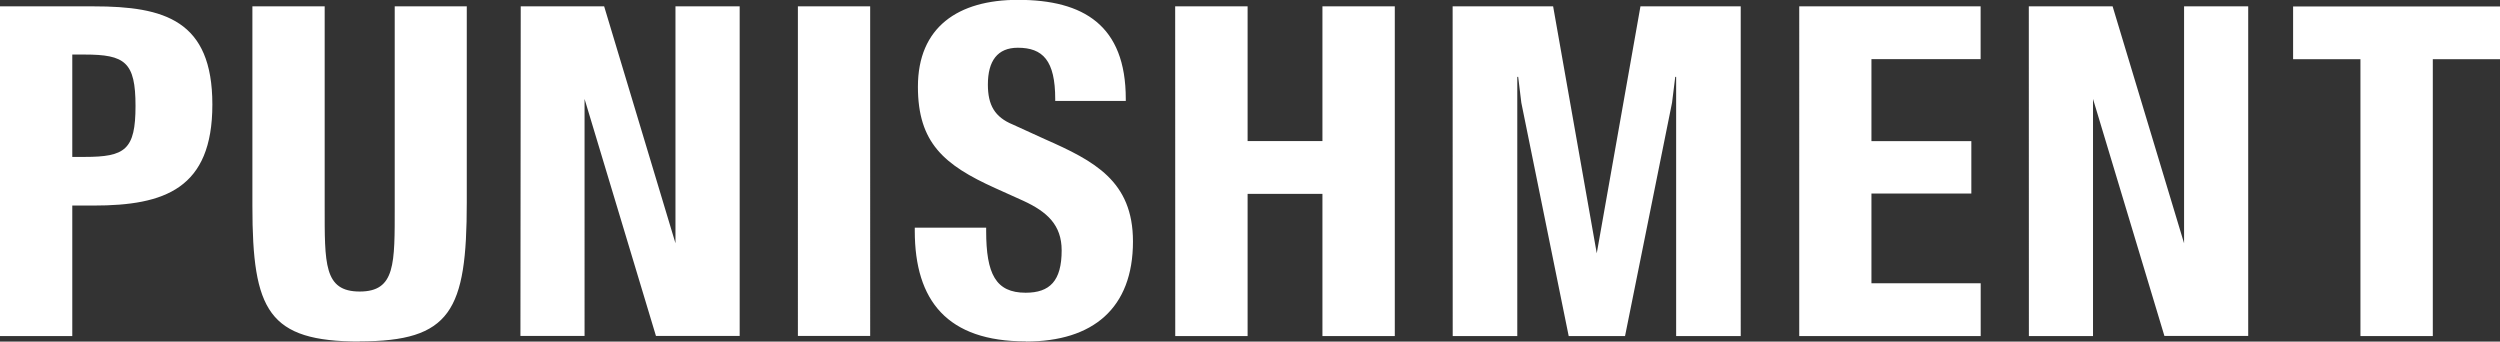
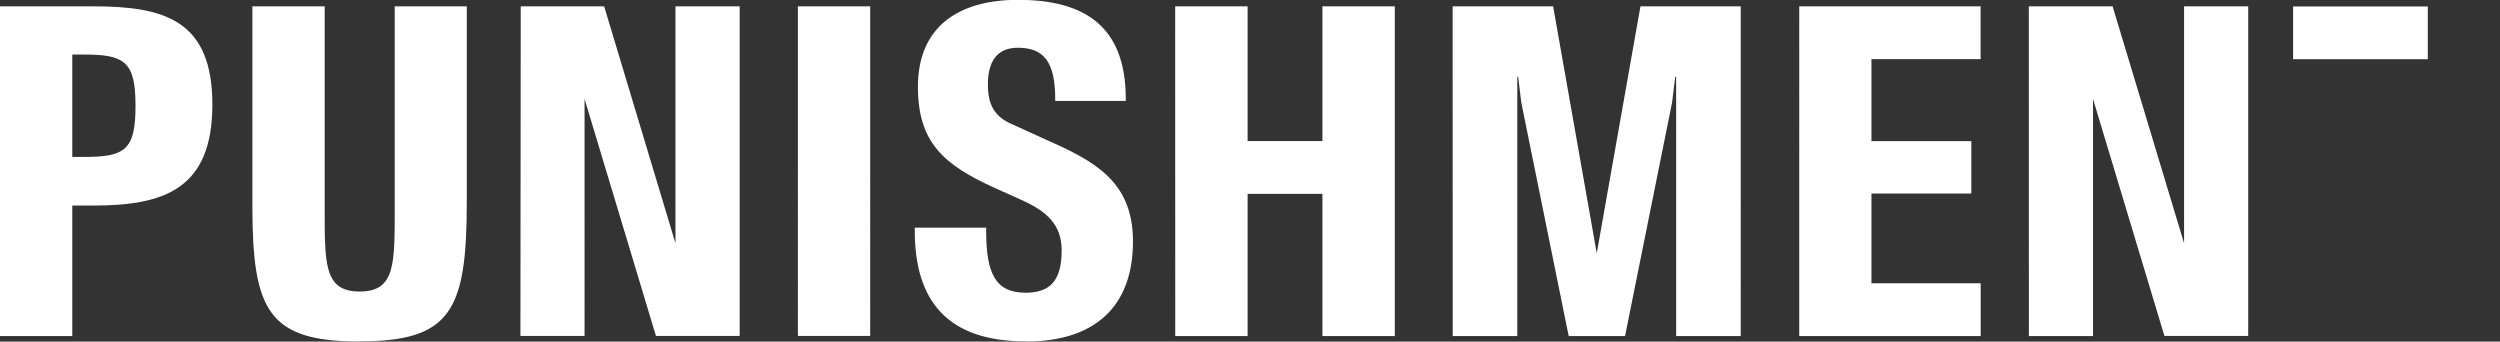
<svg xmlns="http://www.w3.org/2000/svg" viewBox="0 0 334.1 45.65" data-name="Calque 1" id="Calque_1">
  <rect x="0" y="0" width="334.1" height="45.65" fill="#333333" stroke="none" />
  <defs>
    <style>.cls-1{fill:#fff;}</style>
  </defs>
-   <path transform="translate(-45.55 -189.78)" d="M361,234.69h9.67v-37h9v-7.05H352v7.05h9Zm-44.31,0h8.57V203l9.54,31.67H346V190.63h-8.57v31.66l-9.55-31.66H316.68Zm-30.69,0h24.25v-7.05H295.65v-12H309v-7H295.65V197.68h14.59v-7.05H286Zm-46.31,0h8.63V200.05h.12l.42,3.46,6.33,31.18h7.53L269,203.51l.43-3.46h.12v34.64h8.63V190.63H264.78l-5.84,33-5.83-33H239.68Zm-37.08,0h9.67v-19h10v19h9.67V190.63h-9.67v18h-10v-18H202.6Zm-19.94.73c8.94,0,14.29-4.44,14.29-13.37,0-8.08-5.17-10.76-11.79-13.68l-4.25-1.94c-2.44-1-3.35-2.61-3.35-5.35,0-3.16,1.28-4.92,4-4.92,3.34,0,5,1.7,5,6.86v.25H196V203c0-9.84-5.65-13.24-14.41-13.24-8,0-13.37,3.64-13.37,11.61,0,7.47,3.46,10.45,10.33,13.55l3.77,1.7c3.16,1.46,5.11,3.22,5.11,6.62,0,4.08-1.58,5.66-4.81,5.66-4,0-5.28-2.5-5.28-8.27v-.42h-9.54v.42c0,9.36,4.37,14.77,14.82,14.77m-30.44-.73h9.66V190.63h-9.66Zm-37.08,0h8.57V203l9.54,31.67h11.19V190.63h-8.58v31.66l-9.53-31.66H115.14Zm-21.52.73c12.22,0,14.35-4.07,14.35-18.6V190.63H98.3v26.68c0,7.72.12,11.43-4.68,11.43s-4.68-3.71-4.68-11.43V190.63H79.28v26.68c0,14,2.13,18.11,14.34,18.11M55.21,210.75V197.07h1.64c5.41,0,6.81,1,6.81,6.87s-1.4,6.81-6.81,6.81Zm-9.66,23.94h9.66V217.25h2.86c9.48,0,15.86-2.25,15.86-13.5s-6.38-13.12-15.86-13.12H45.55Z" class="cls-1" />
+   <path transform="translate(-45.55 -189.78)" d="M361,234.69v-37h9v-7.05H352v7.05h9Zm-44.31,0h8.57V203l9.54,31.67H346V190.63h-8.57v31.66l-9.55-31.66H316.68Zm-30.69,0h24.25v-7.05H295.65v-12H309v-7H295.65V197.68h14.59v-7.05H286Zm-46.31,0h8.63V200.05h.12l.42,3.46,6.33,31.18h7.53L269,203.51l.43-3.46h.12v34.64h8.63V190.63H264.78l-5.84,33-5.83-33H239.68Zm-37.08,0h9.67v-19h10v19h9.67V190.63h-9.67v18h-10v-18H202.6Zm-19.94.73c8.94,0,14.29-4.44,14.29-13.37,0-8.08-5.17-10.76-11.79-13.68l-4.25-1.94c-2.44-1-3.35-2.61-3.35-5.35,0-3.16,1.28-4.92,4-4.92,3.34,0,5,1.7,5,6.86v.25H196V203c0-9.84-5.65-13.24-14.41-13.24-8,0-13.37,3.64-13.37,11.61,0,7.47,3.46,10.45,10.33,13.55l3.77,1.7c3.16,1.46,5.11,3.22,5.11,6.62,0,4.08-1.58,5.66-4.81,5.66-4,0-5.28-2.5-5.28-8.27v-.42h-9.54v.42c0,9.36,4.37,14.77,14.82,14.77m-30.44-.73h9.66V190.63h-9.66Zm-37.08,0h8.57V203l9.54,31.67h11.19V190.63h-8.58v31.66l-9.53-31.66H115.14Zm-21.52.73c12.22,0,14.35-4.07,14.35-18.6V190.63H98.3v26.68c0,7.72.12,11.43-4.68,11.43s-4.68-3.71-4.68-11.43V190.63H79.28v26.68c0,14,2.13,18.11,14.34,18.11M55.21,210.75V197.07h1.64c5.41,0,6.81,1,6.81,6.87s-1.4,6.81-6.81,6.81Zm-9.66,23.94h9.66V217.25h2.86c9.48,0,15.86-2.25,15.86-13.5s-6.38-13.12-15.86-13.12H45.55Z" class="cls-1" />
</svg>